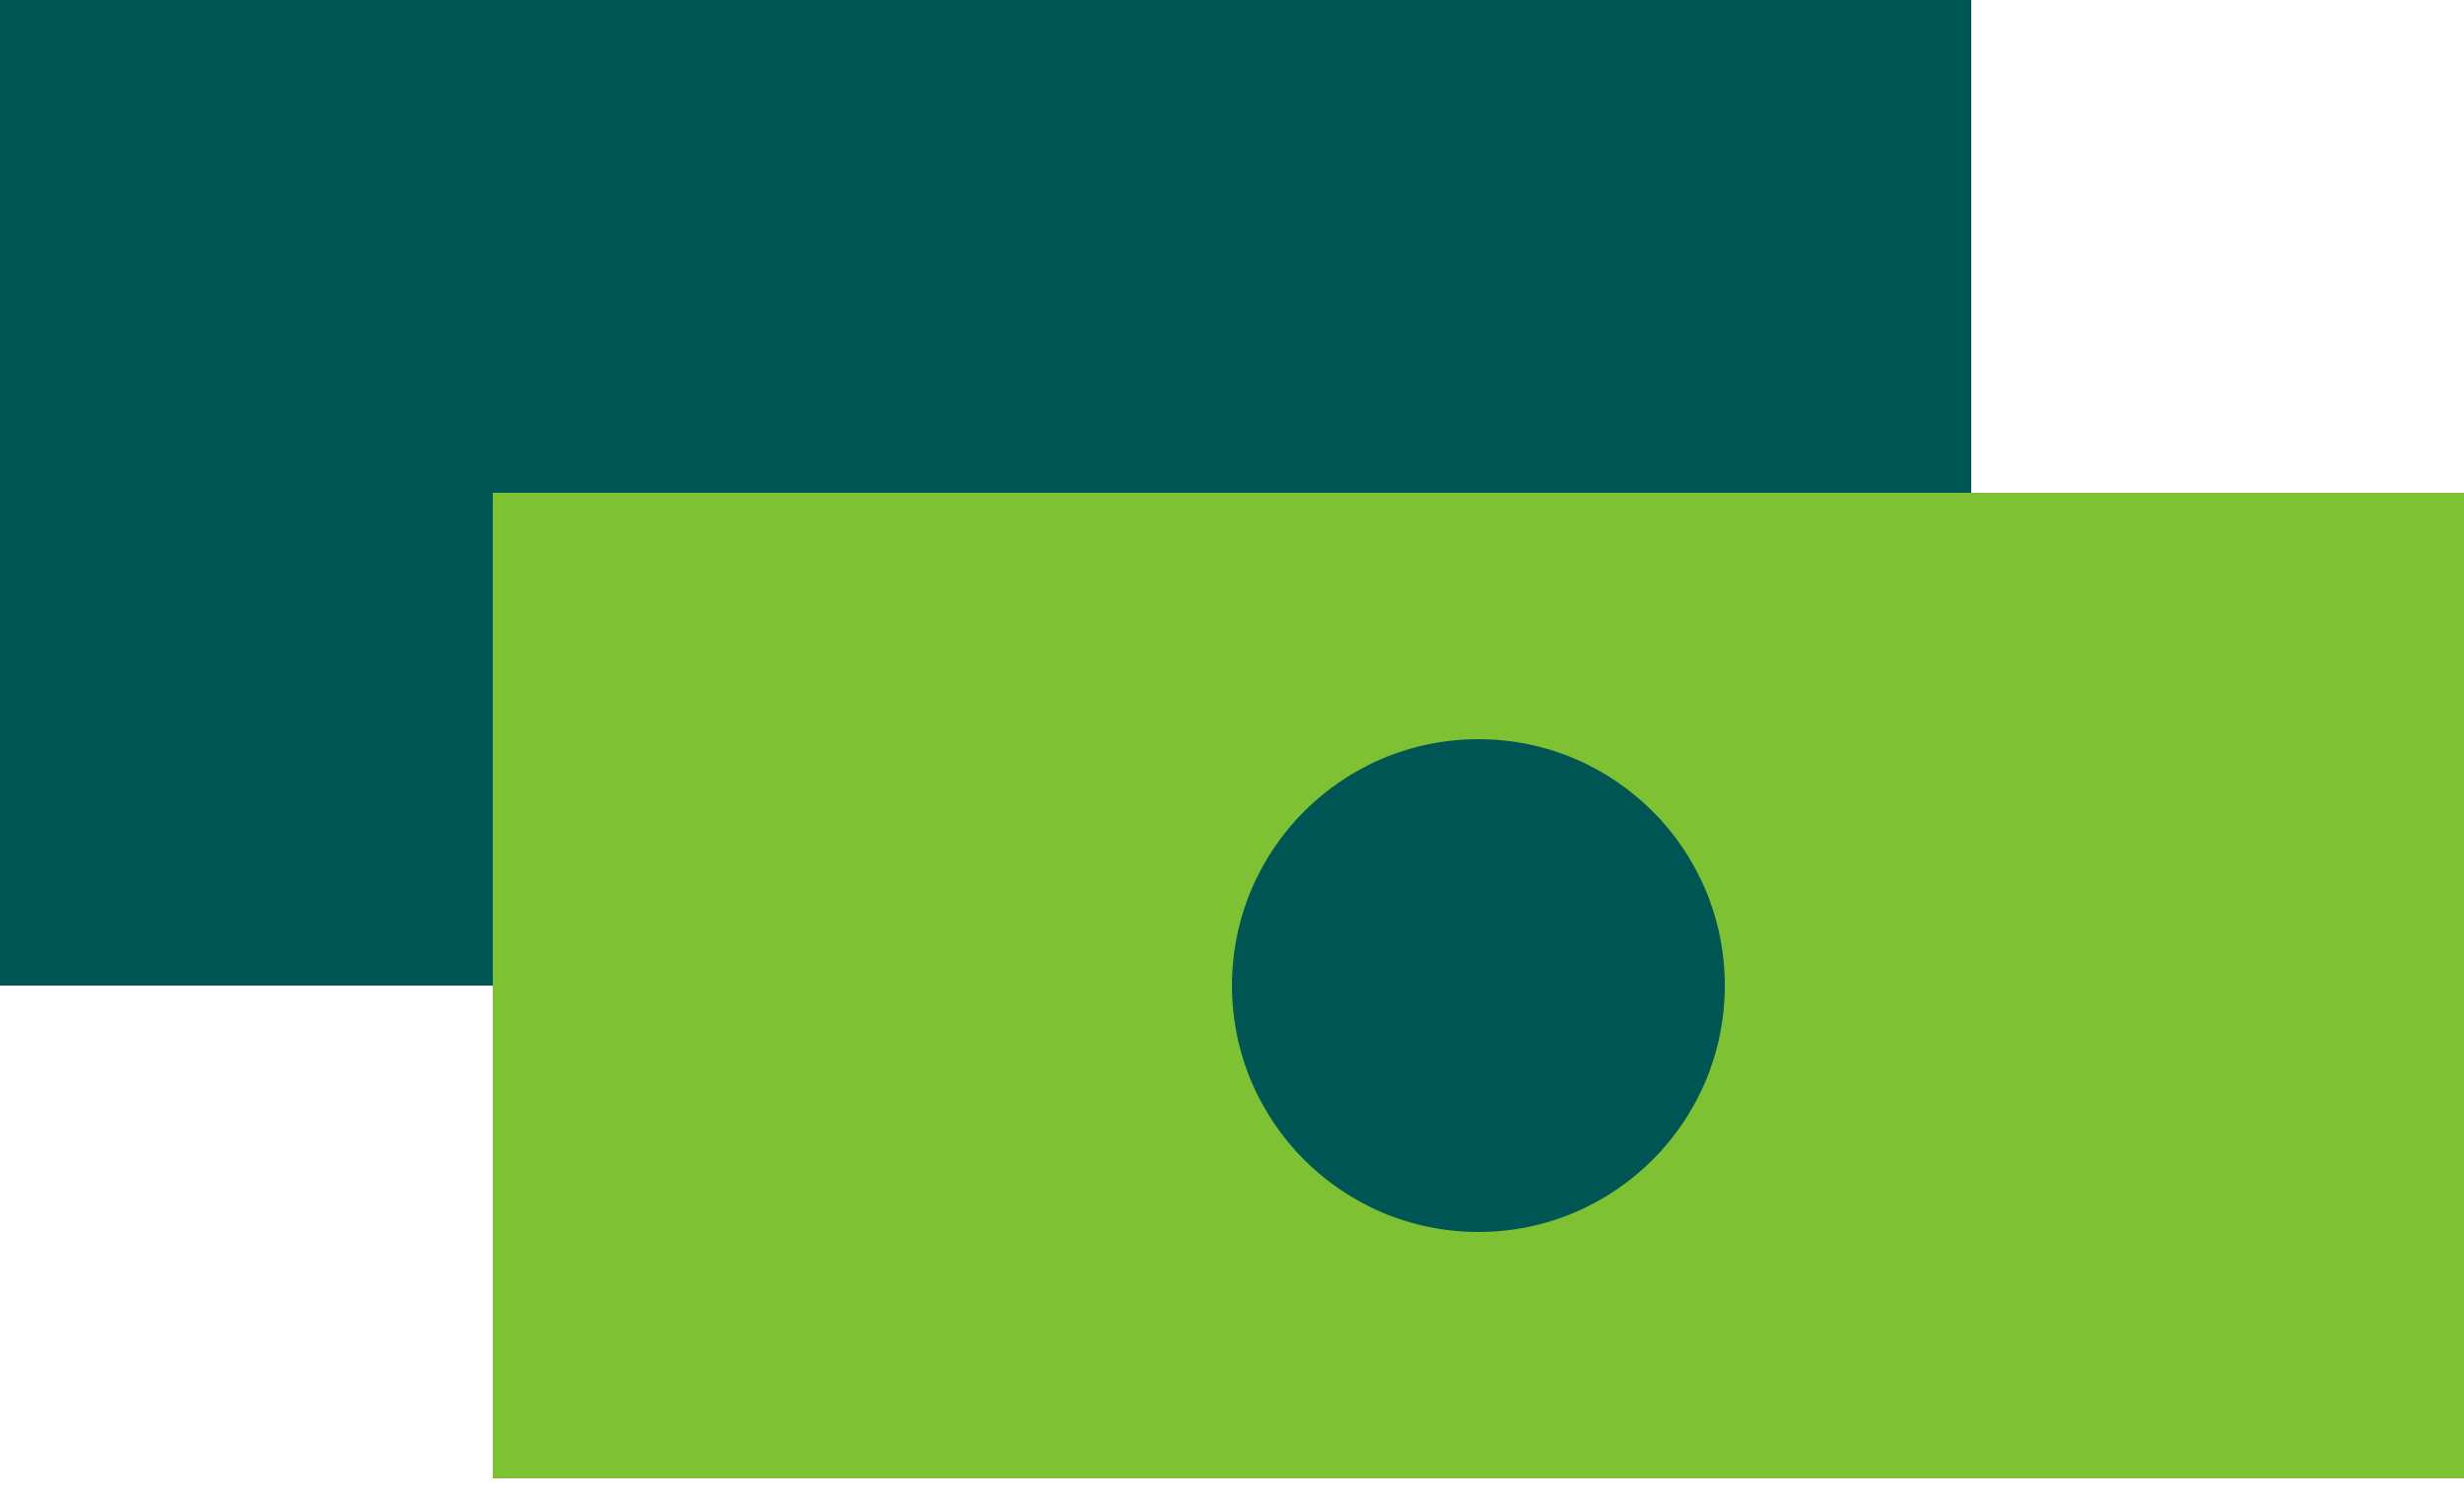
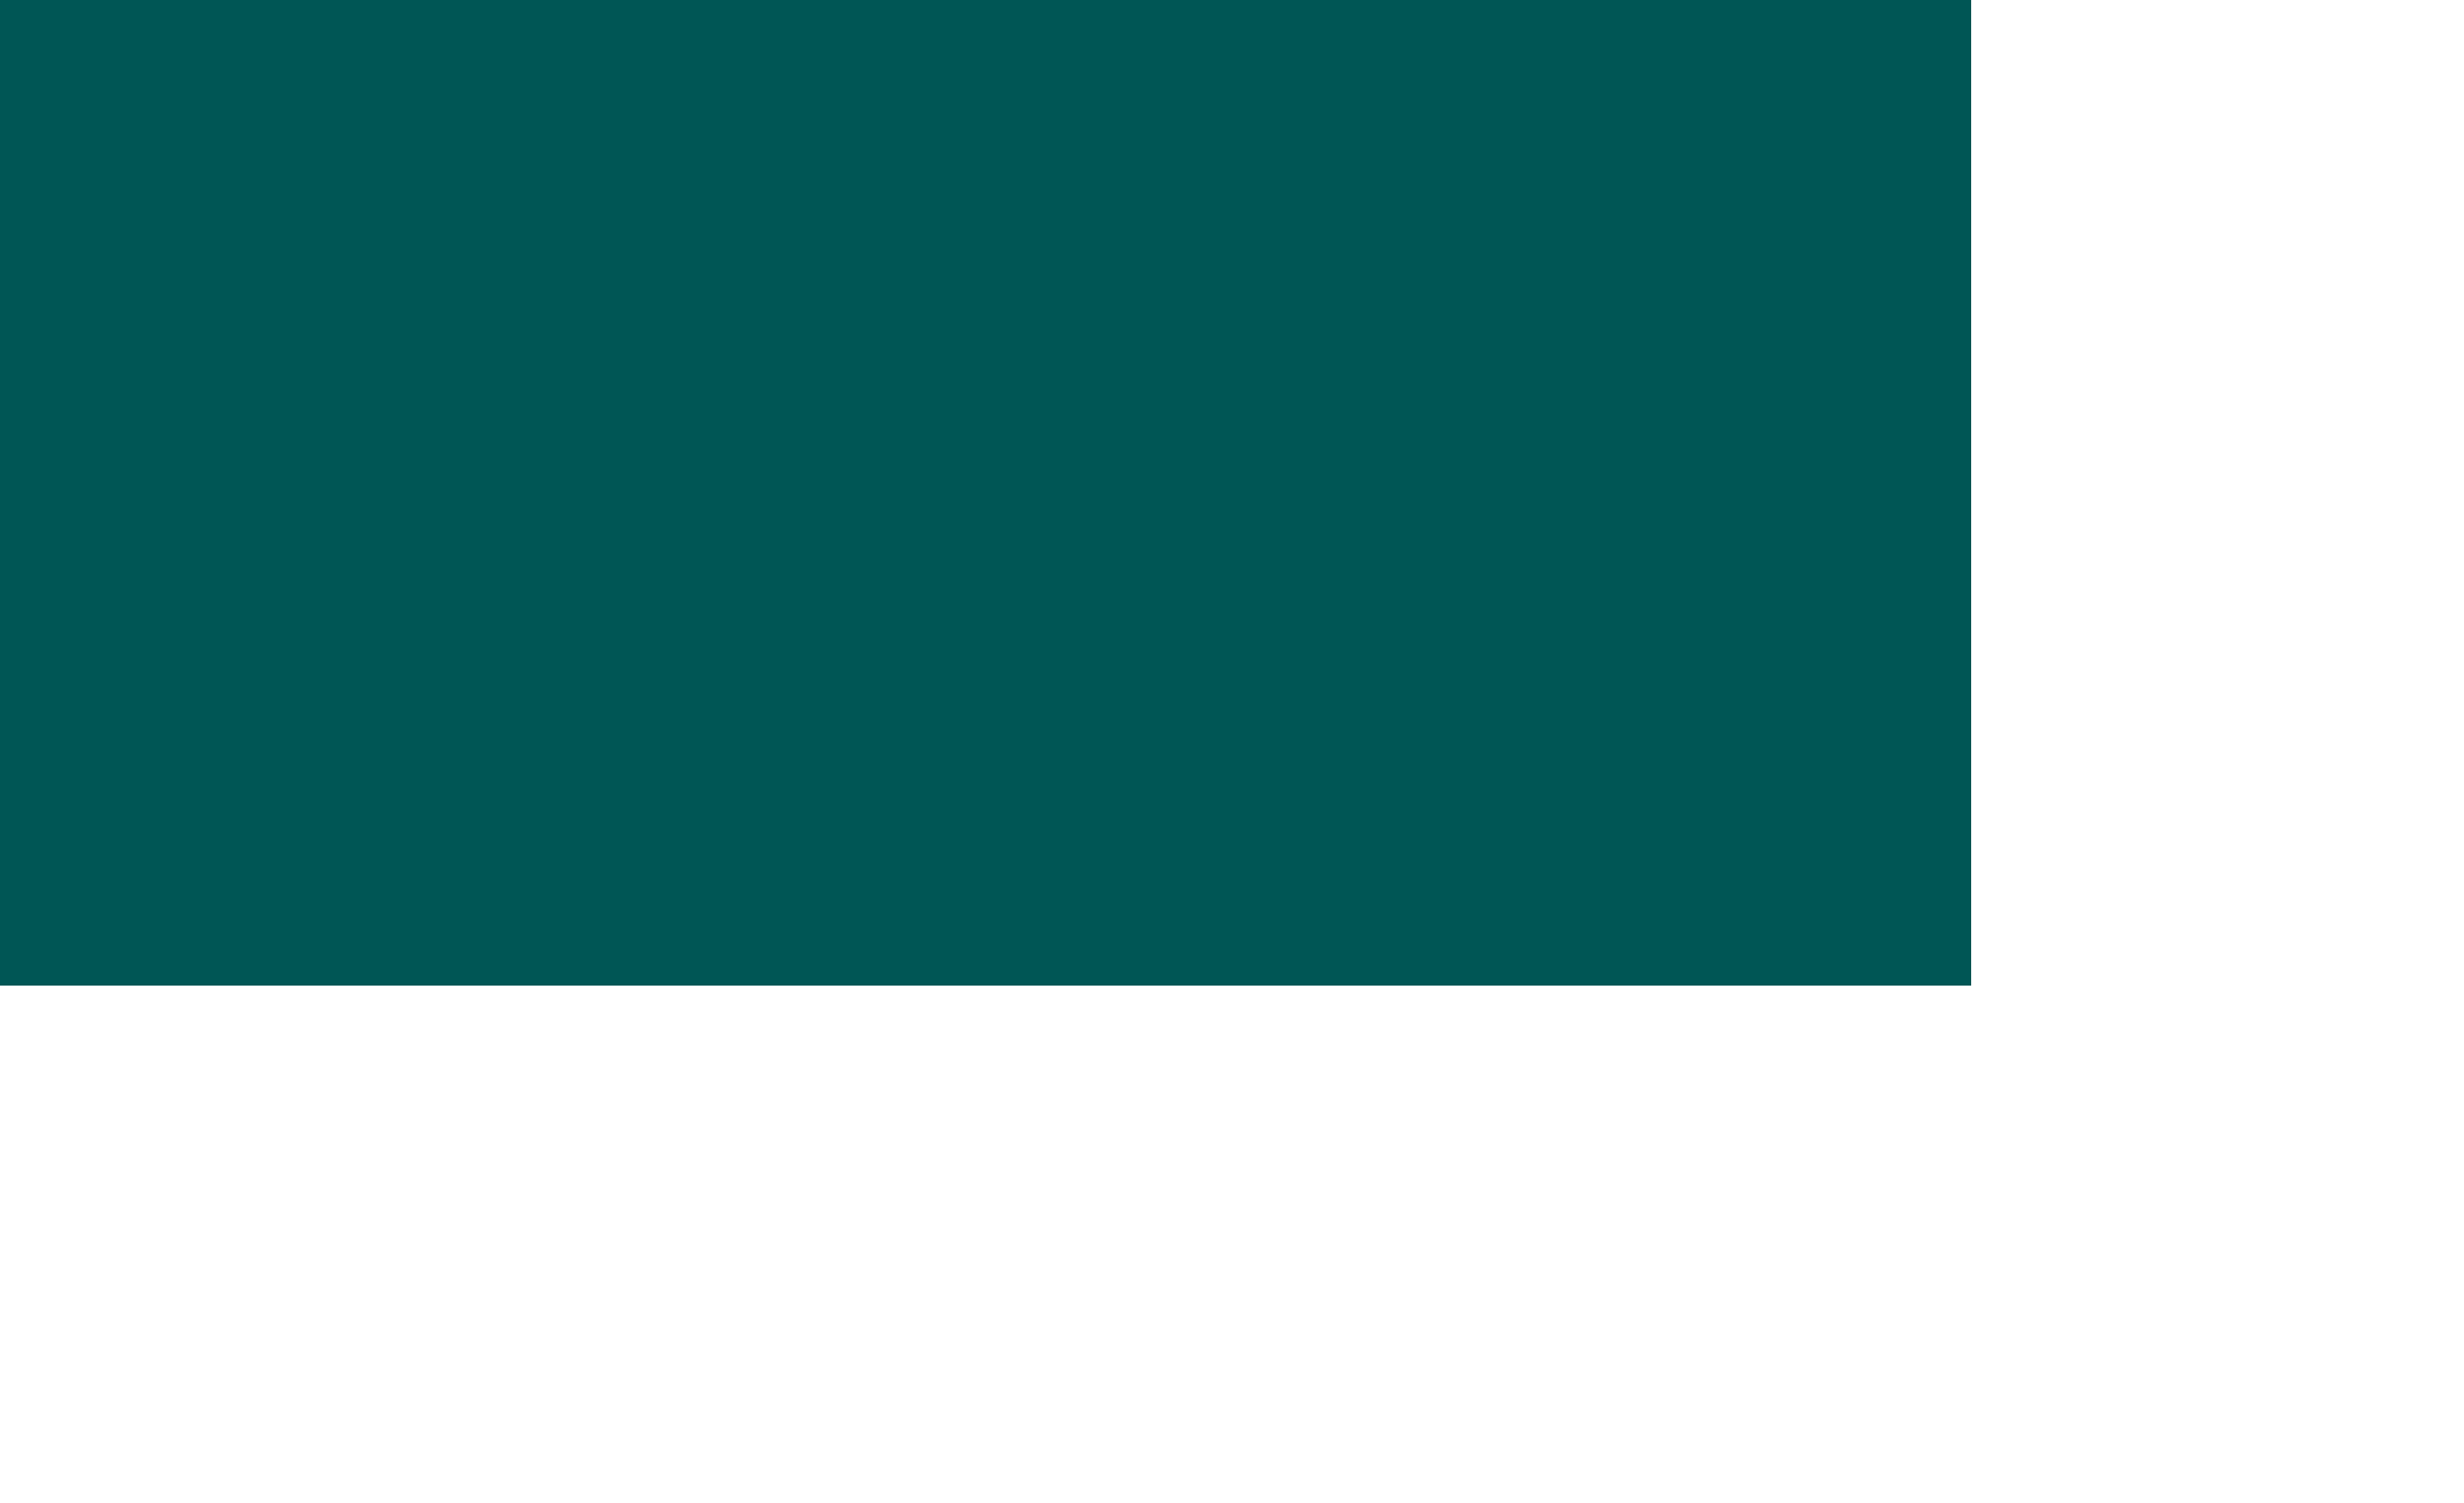
<svg xmlns="http://www.w3.org/2000/svg" width="59" height="36" fill="none">
  <path fill="#005655" d="M0 0H47.2V23.6H0z" />
-   <path fill="#7EC133" d="M11.8 11.8H59V35.4H11.8z" />
-   <circle cx="35.4" cy="23.6" r="5.9" fill="#005655" />
+   <path fill="#7EC133" d="M11.8 11.8V35.4H11.8z" />
</svg>